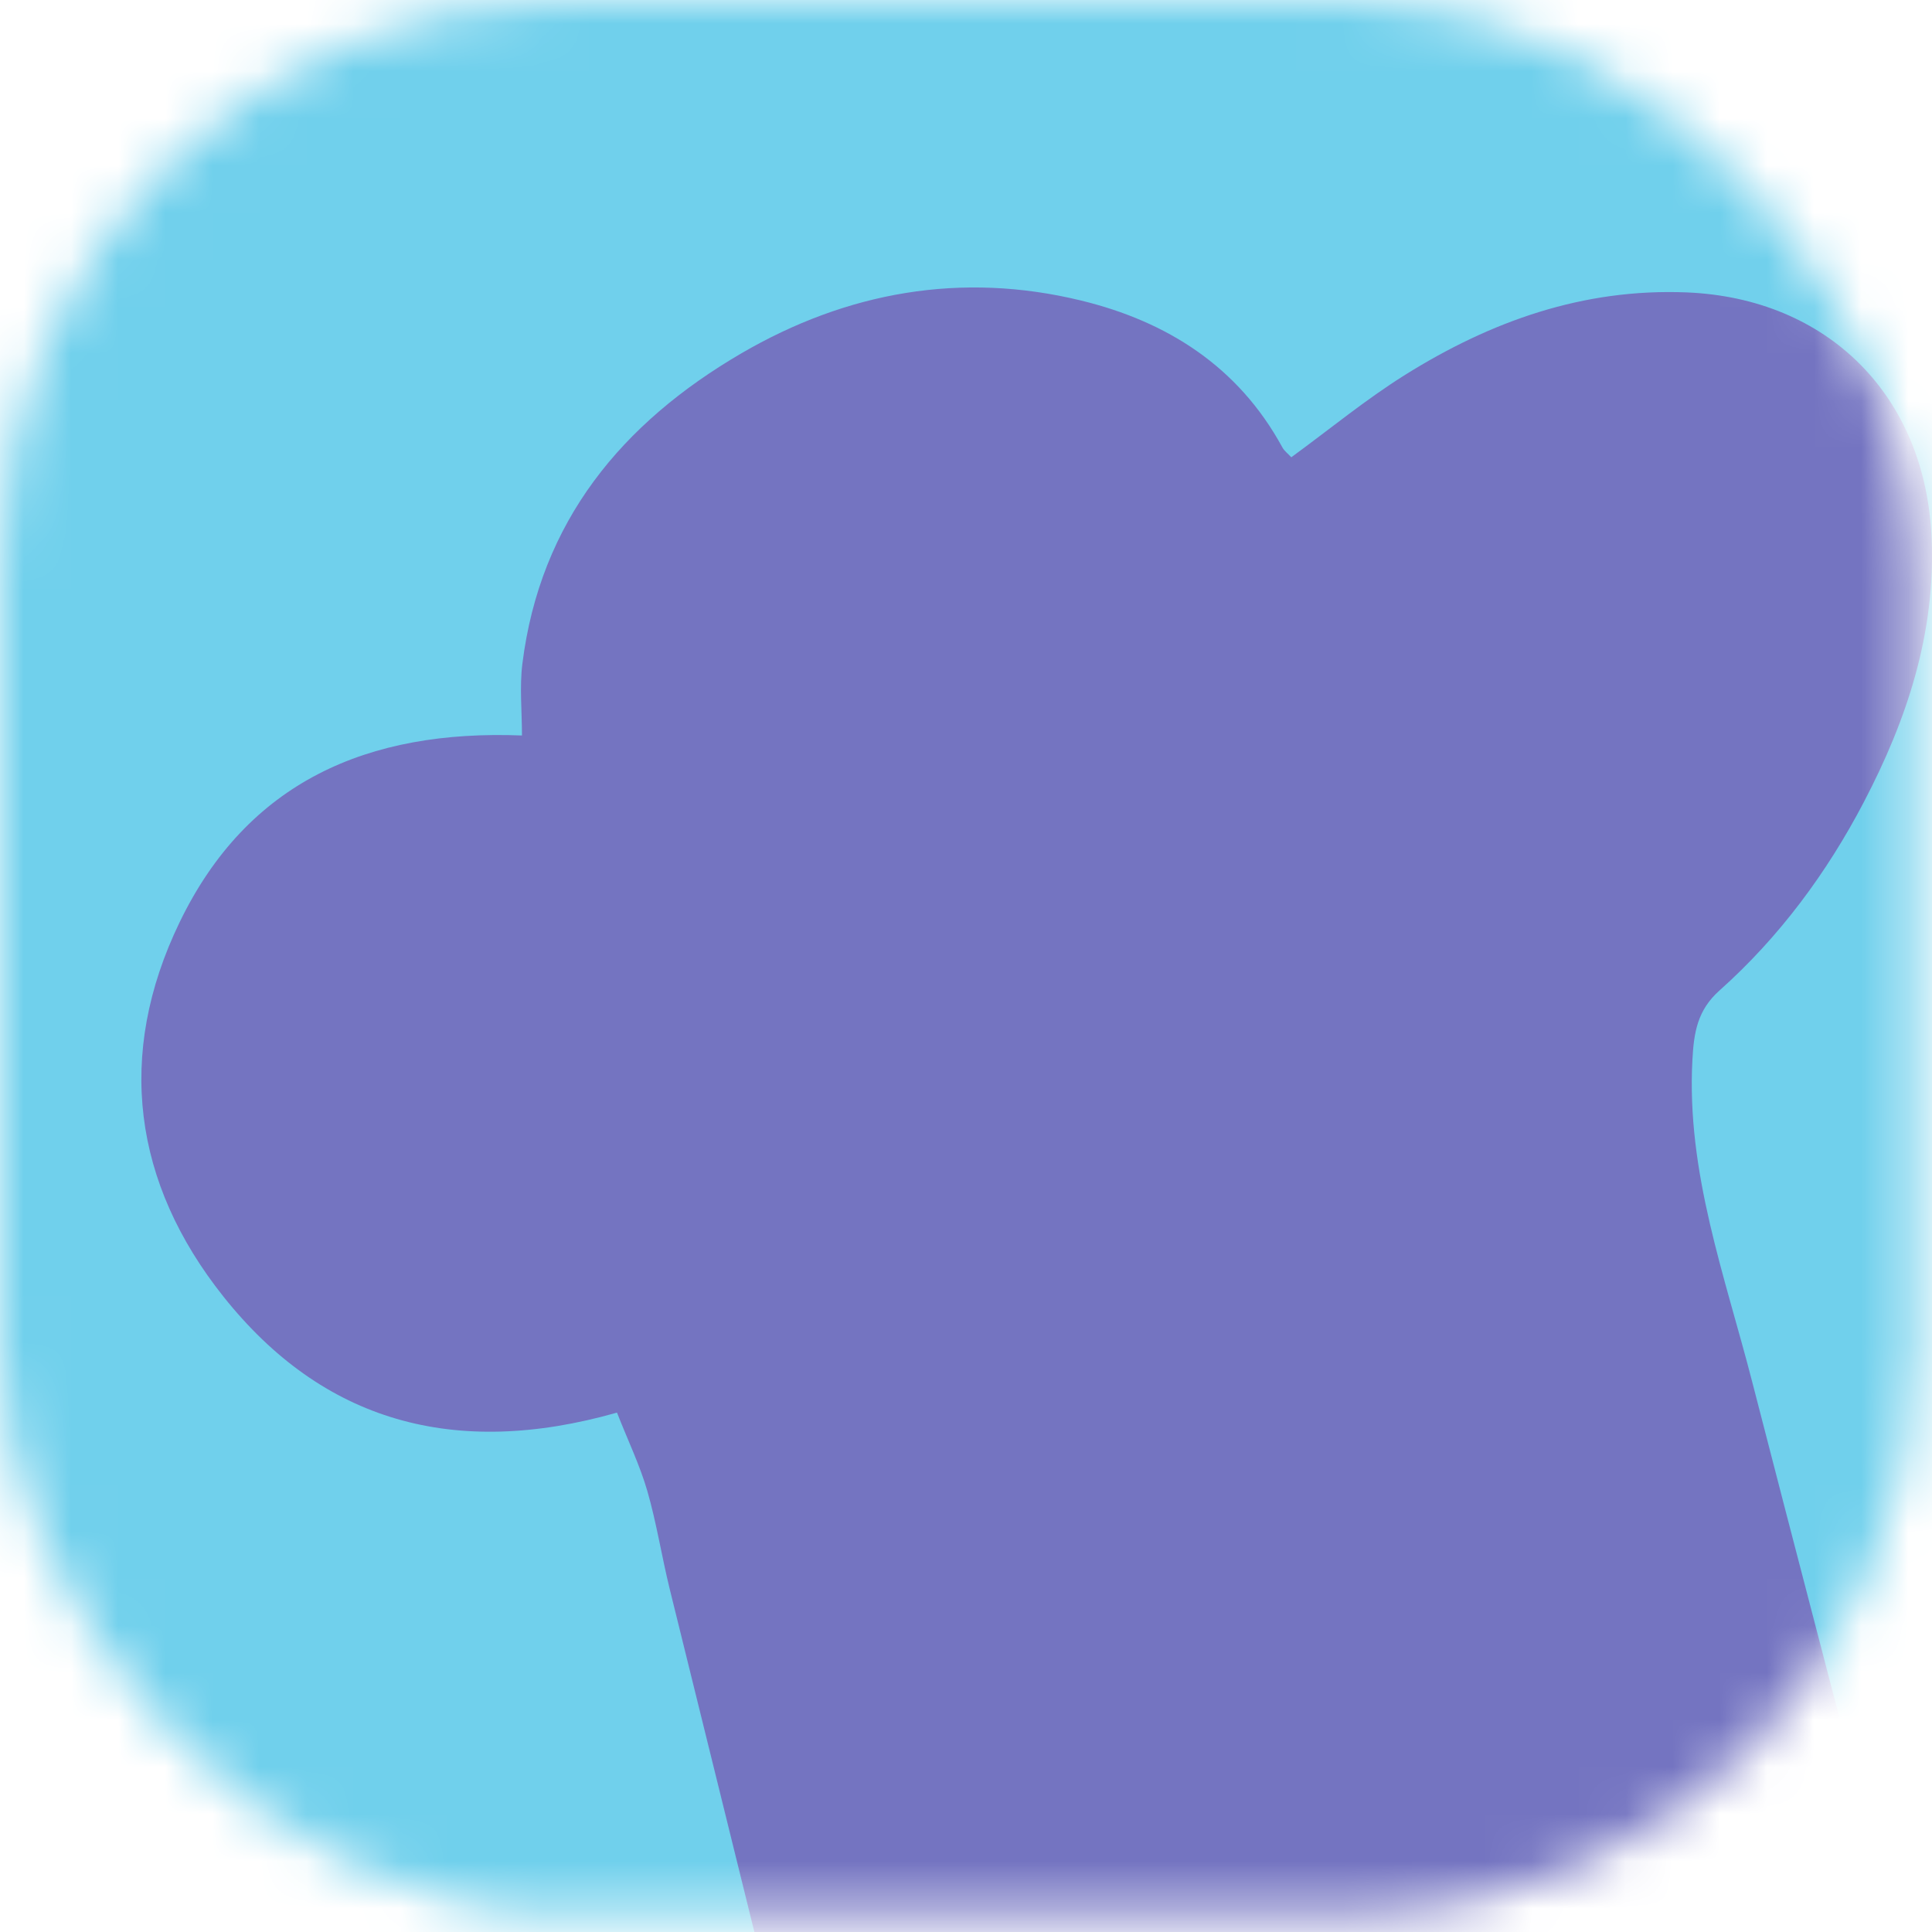
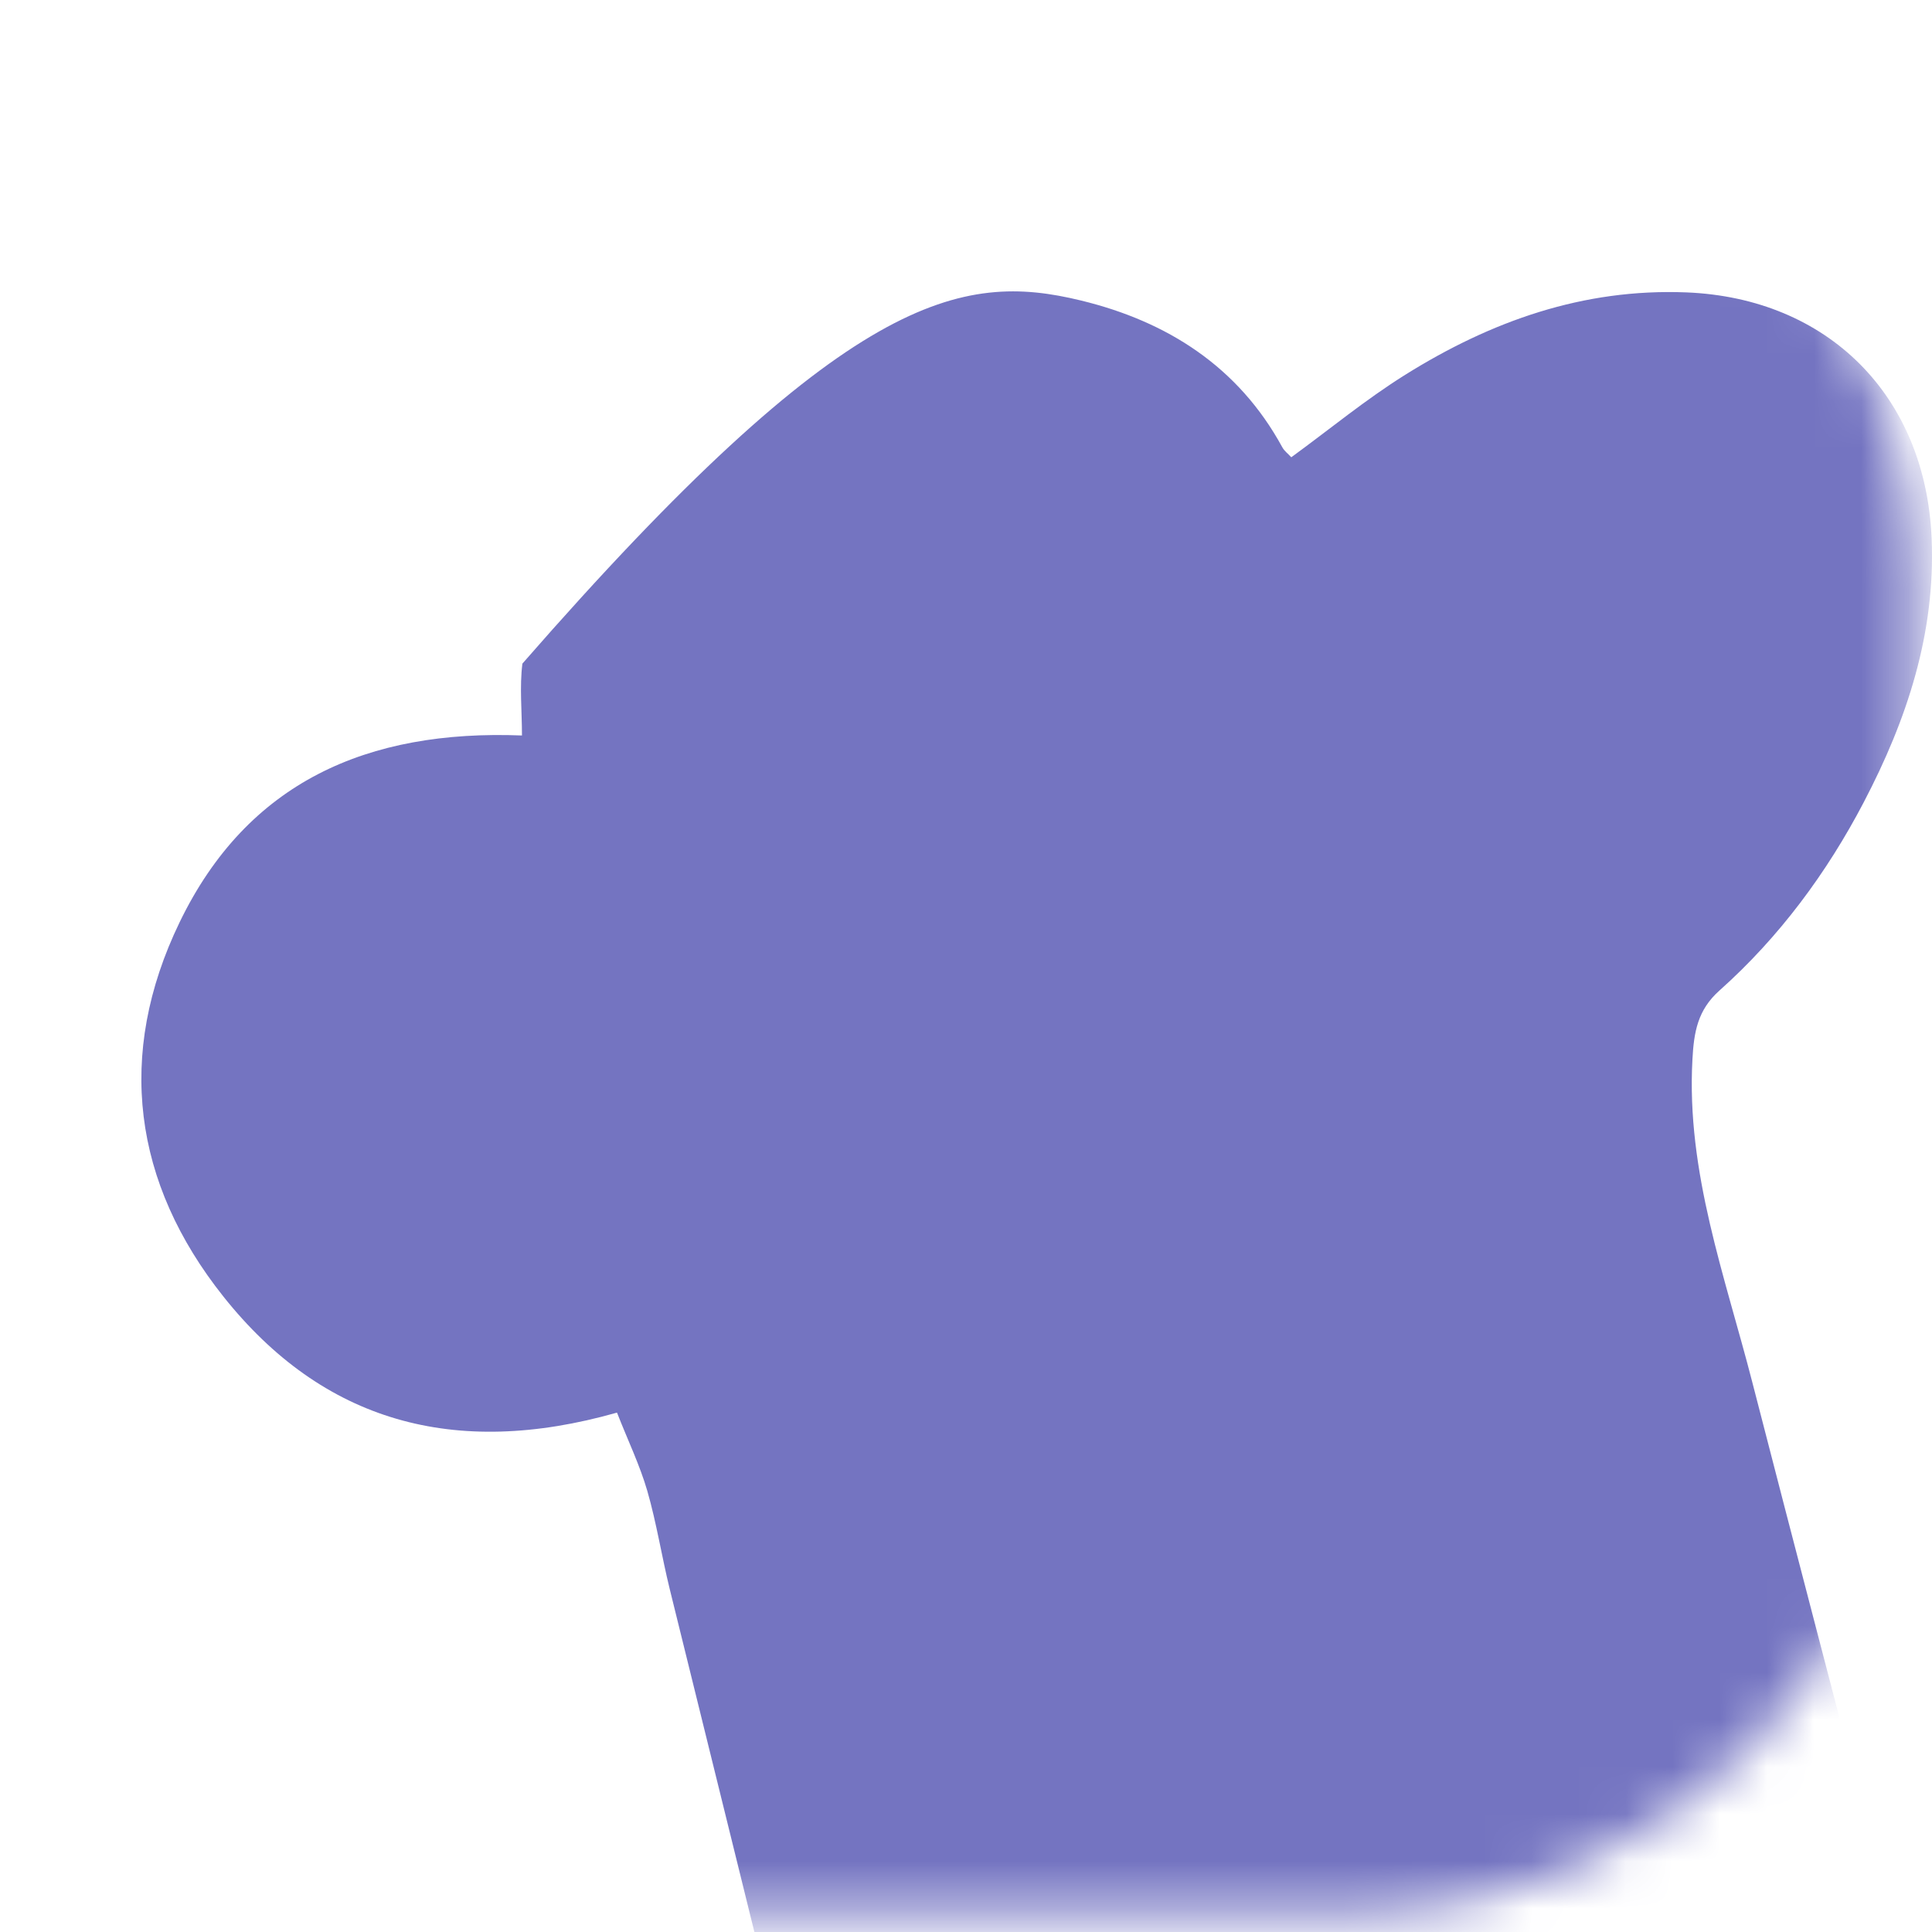
<svg xmlns="http://www.w3.org/2000/svg" width="41" height="41" viewBox="0 0 41 41" fill="none">
  <g id="Group 1732">
    <mask id="mask0_4079_3895" style="mask-type:alpha" maskUnits="userSpaceOnUse" x="0" y="0" width="41" height="41">
      <rect id="Rectangle 227" width="40.632" height="40.632" rx="12" fill="#D9D9D9" />
    </mask>
    <g mask="url(#mask0_4079_3895)">
-       <rect id="Pasta-Allrounder-Meatball-Pasta-18 1" x="-49.993" y="-17.381" width="96.805" height="64.377" fill="#70D0EC" />
-       <path id="Vector" d="M13.089 29.979C9.64 30.958 6.852 30.168 4.742 27.516C2.825 25.106 2.453 22.384 3.811 19.573C5.251 16.593 7.802 15.48 11.077 15.608C11.077 15.088 11.024 14.578 11.086 14.083C11.464 11.065 13.197 8.979 15.73 7.5C17.976 6.191 20.404 5.76 22.943 6.378C24.768 6.822 26.278 7.778 27.212 9.491C27.256 9.573 27.339 9.632 27.403 9.704C28.215 9.112 28.983 8.477 29.822 7.953C31.64 6.817 33.594 6.118 35.788 6.205C38.786 6.326 40.862 8.391 40.992 11.423C41.078 13.437 40.467 15.274 39.555 17.019C38.768 18.524 37.762 19.885 36.49 21.02C36.025 21.435 35.947 21.902 35.916 22.484C35.784 24.878 36.609 27.085 37.188 29.339C38.102 32.888 39.033 36.434 39.956 39.98C40.005 40.168 40.031 40.37 40.122 40.537C40.6 41.421 40.325 42.195 39.867 42.996C38.73 44.986 37.37 46.806 35.617 48.273C32.948 50.507 29.933 52.031 26.38 52.098C23.118 52.159 20.254 51.154 18.115 48.536C17.918 48.297 17.75 47.999 17.676 47.699C16.511 43.043 15.361 38.384 14.213 33.724C14.043 33.032 13.934 32.324 13.737 31.64C13.579 31.095 13.328 30.576 13.094 29.979H13.089Z" fill="#7474C1" />
+       <path id="Vector" d="M13.089 29.979C9.64 30.958 6.852 30.168 4.742 27.516C2.825 25.106 2.453 22.384 3.811 19.573C5.251 16.593 7.802 15.48 11.077 15.608C11.077 15.088 11.024 14.578 11.086 14.083C17.976 6.191 20.404 5.76 22.943 6.378C24.768 6.822 26.278 7.778 27.212 9.491C27.256 9.573 27.339 9.632 27.403 9.704C28.215 9.112 28.983 8.477 29.822 7.953C31.64 6.817 33.594 6.118 35.788 6.205C38.786 6.326 40.862 8.391 40.992 11.423C41.078 13.437 40.467 15.274 39.555 17.019C38.768 18.524 37.762 19.885 36.49 21.02C36.025 21.435 35.947 21.902 35.916 22.484C35.784 24.878 36.609 27.085 37.188 29.339C38.102 32.888 39.033 36.434 39.956 39.98C40.005 40.168 40.031 40.37 40.122 40.537C40.6 41.421 40.325 42.195 39.867 42.996C38.73 44.986 37.37 46.806 35.617 48.273C32.948 50.507 29.933 52.031 26.38 52.098C23.118 52.159 20.254 51.154 18.115 48.536C17.918 48.297 17.75 47.999 17.676 47.699C16.511 43.043 15.361 38.384 14.213 33.724C14.043 33.032 13.934 32.324 13.737 31.64C13.579 31.095 13.328 30.576 13.094 29.979H13.089Z" fill="#7474C1" />
    </g>
  </g>
</svg>